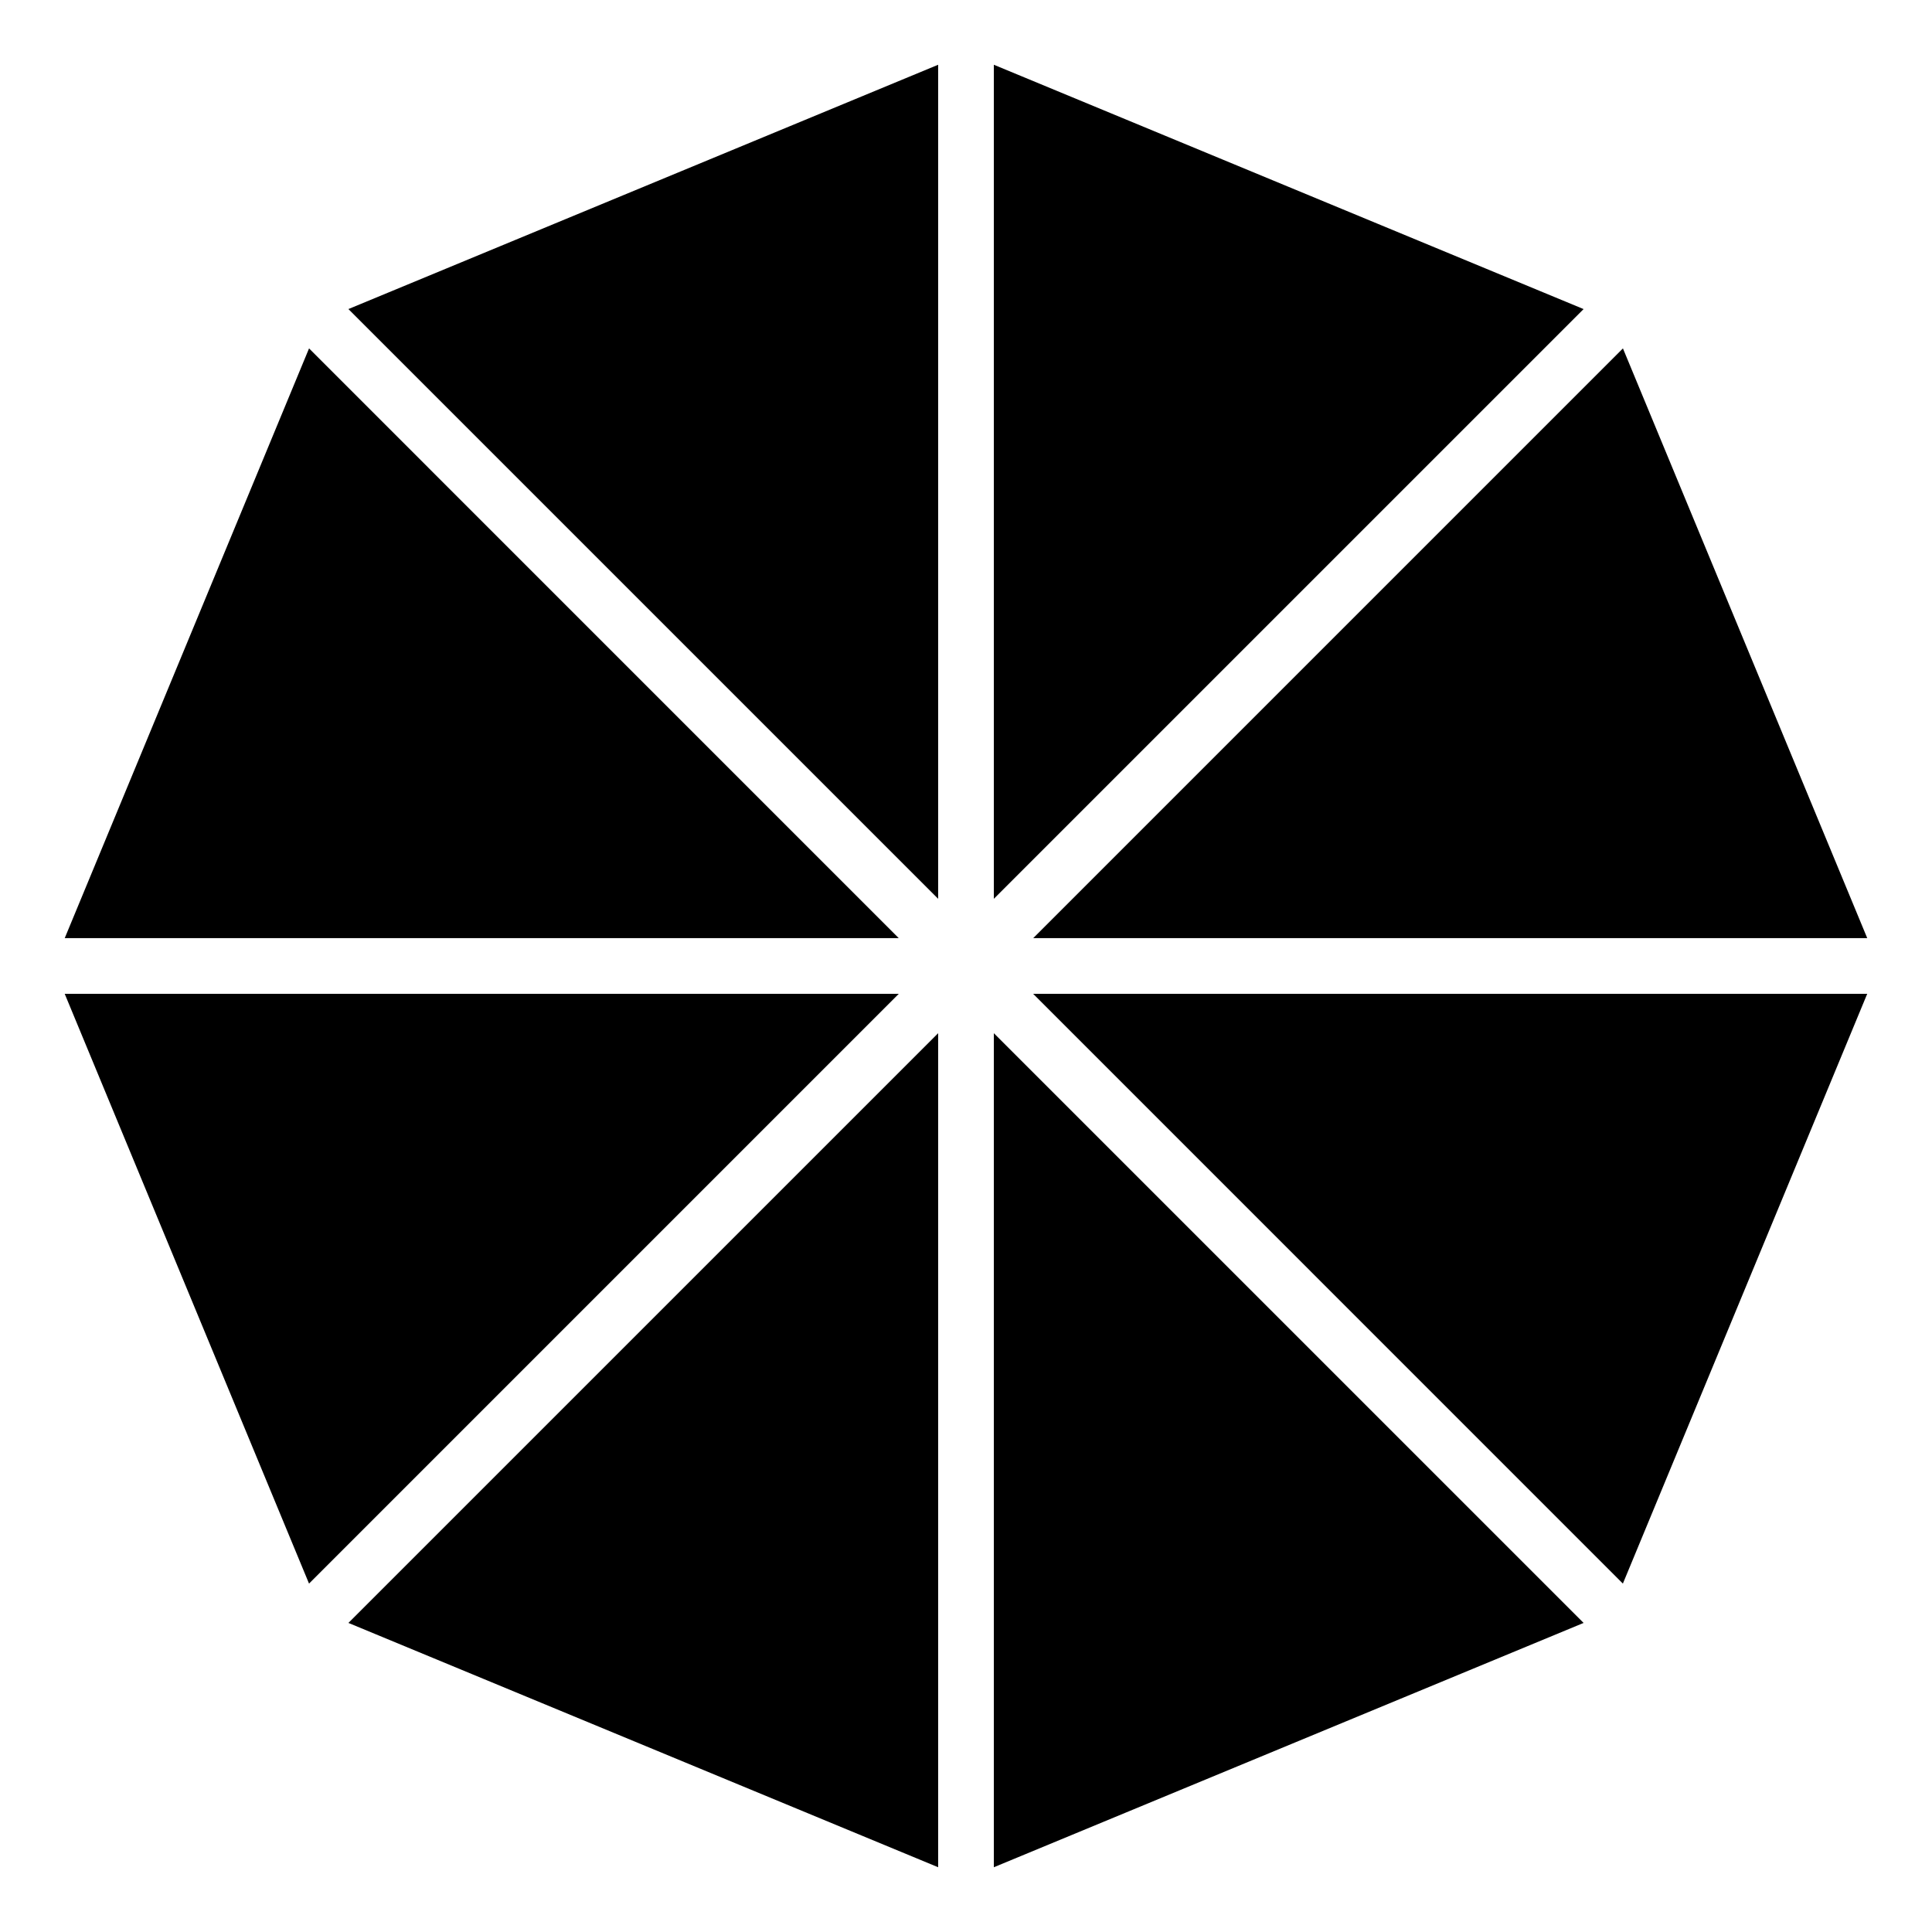
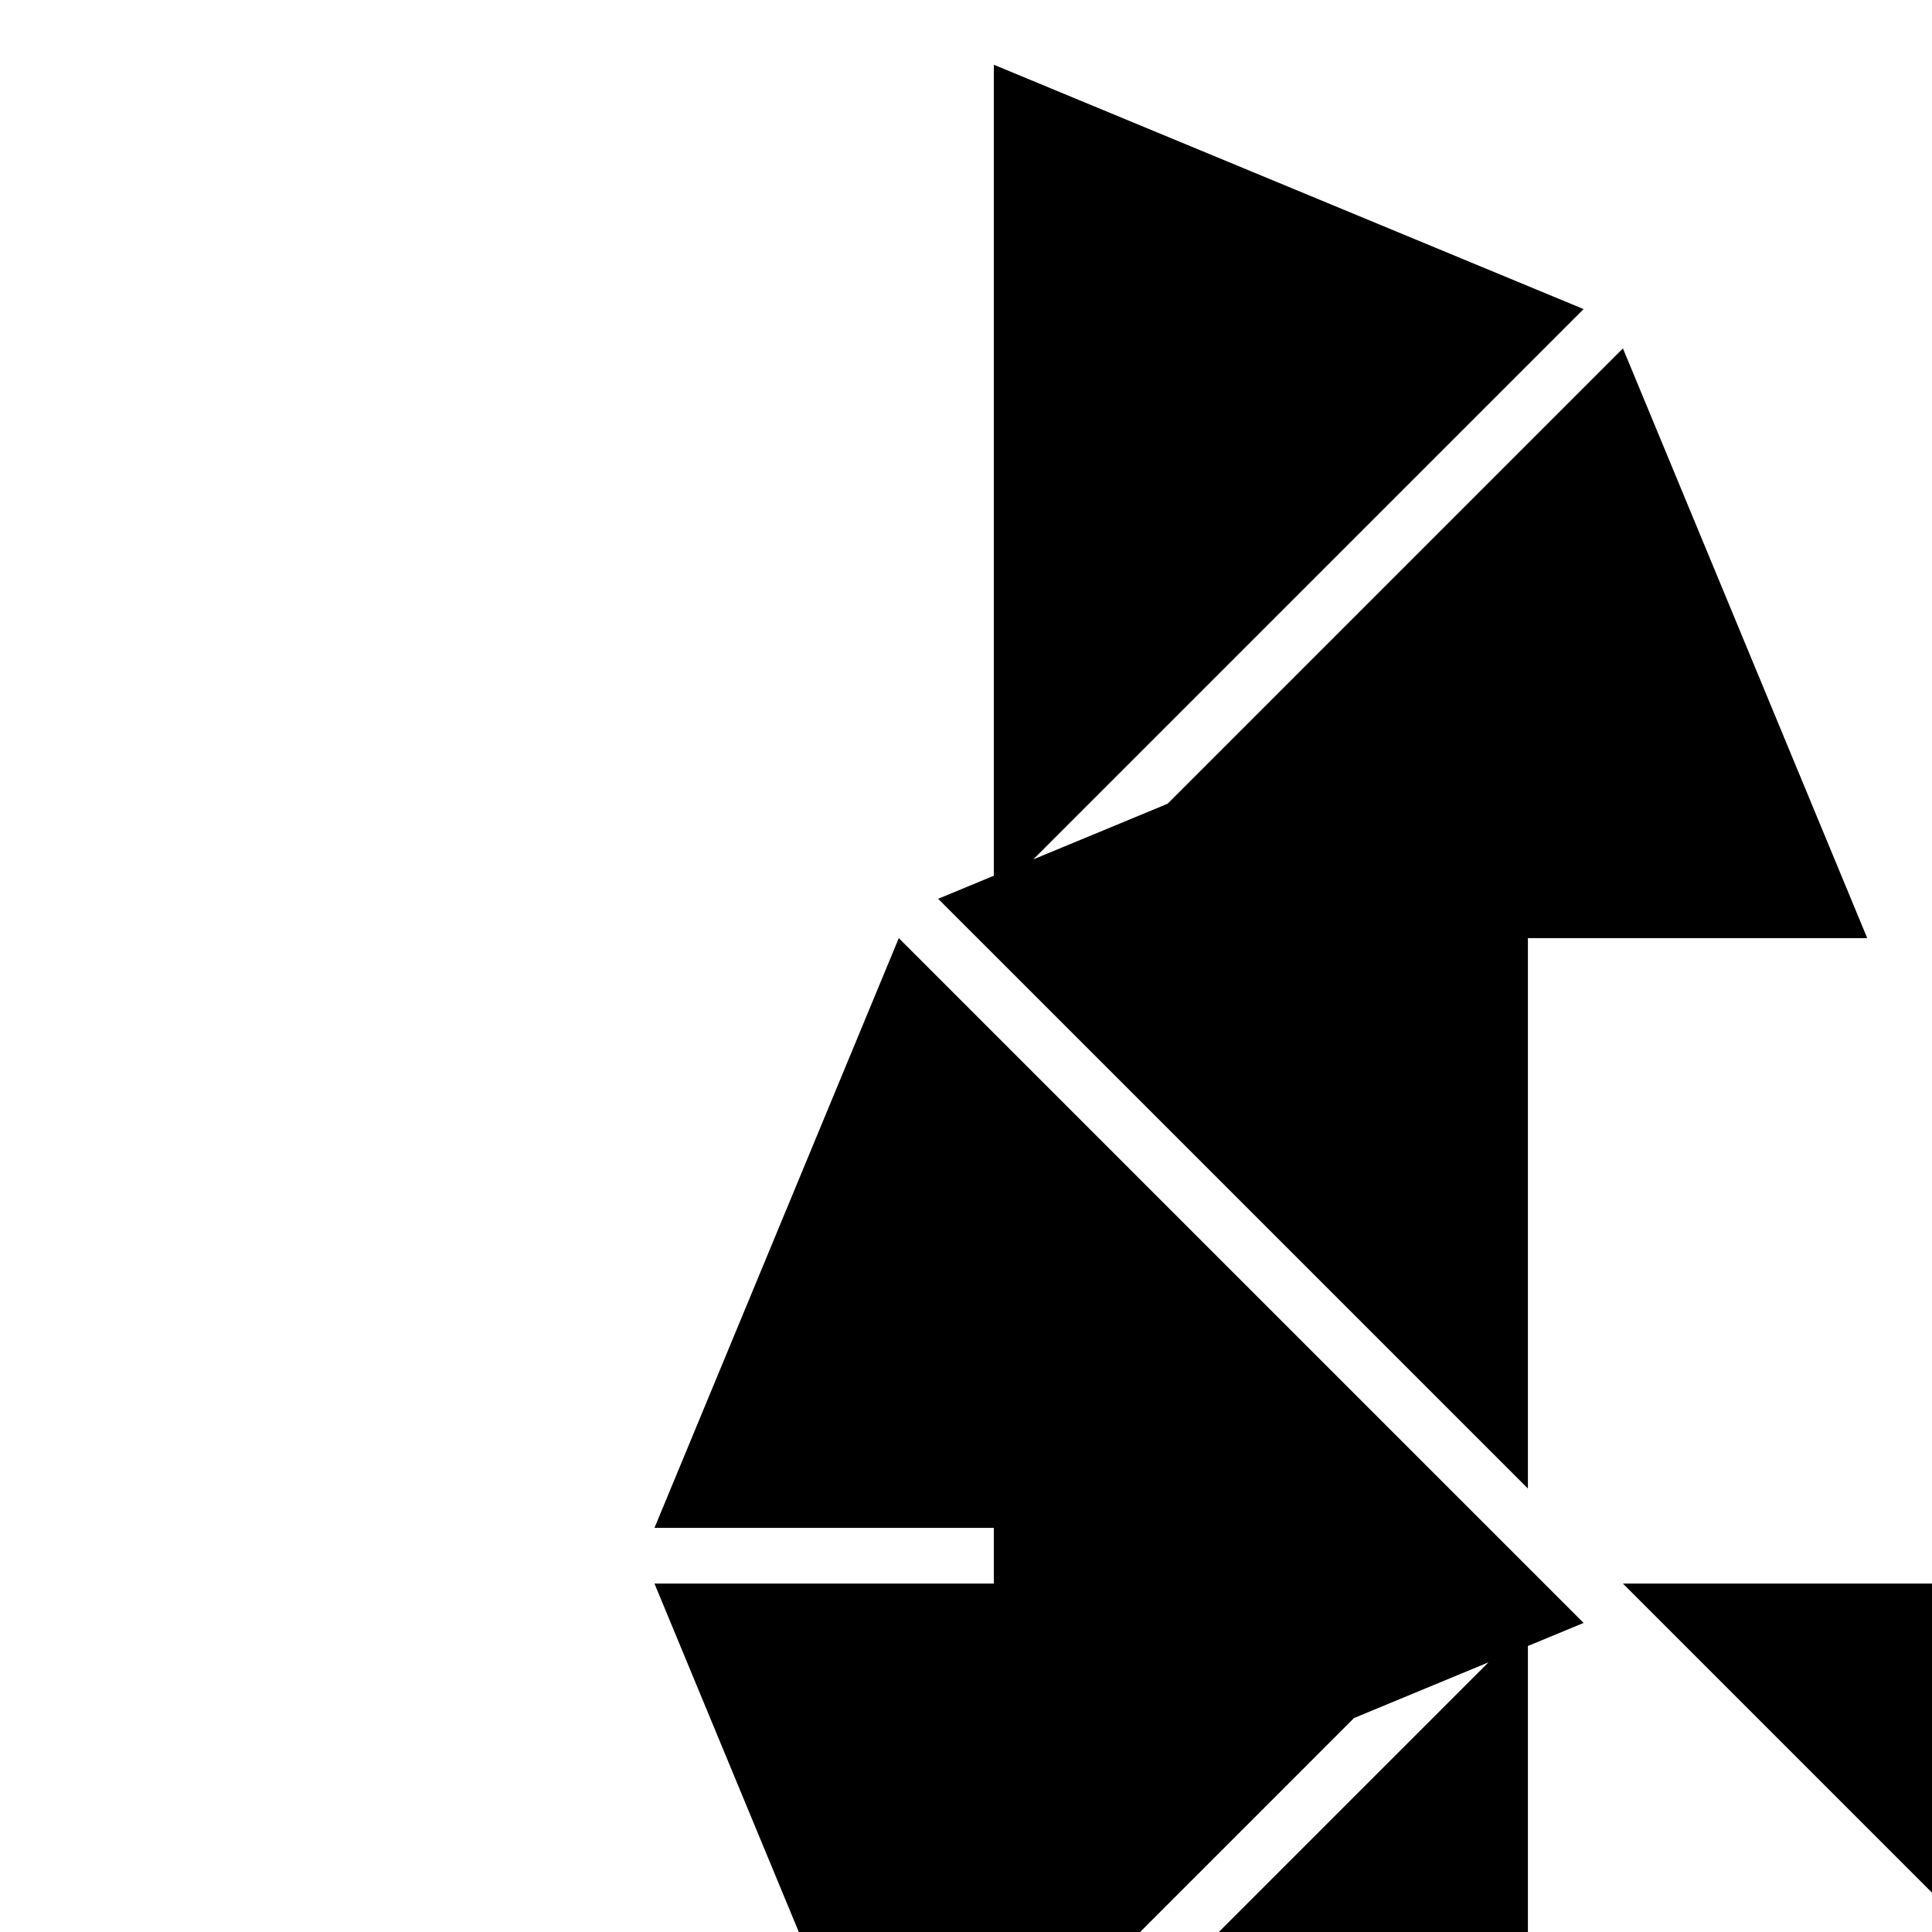
<svg xmlns="http://www.w3.org/2000/svg" fill="#000000" width="800px" height="800px" version="1.1" viewBox="144 144 512 512">
-   <path d="m417.81 392.62h221.03l-64.746-156.29zm-10.43-231.46v221.03l156.29-156.28zm0 256.65v221.03l156.29-64.746zm-14.758 221.03v-221.03l-156.29 156.28zm0-256.65v-221.03l-156.29 64.746zm246.21 25.188h-221.03l156.28 156.29zm-256.65 0h-221.03l64.746 156.29zm-221.03-14.758h221.03l-156.28-156.29z" />
+   <path d="m417.81 392.62h221.03l-64.746-156.29zm-10.43-231.46v221.03l156.29-156.28zm0 256.65v221.03l156.29-64.746m-14.758 221.03v-221.03l-156.29 156.28zm0-256.65v-221.03l-156.29 64.746zm246.21 25.188h-221.03l156.28 156.29zm-256.65 0h-221.03l64.746 156.29zm-221.03-14.758h221.03l-156.28-156.29z" />
</svg>